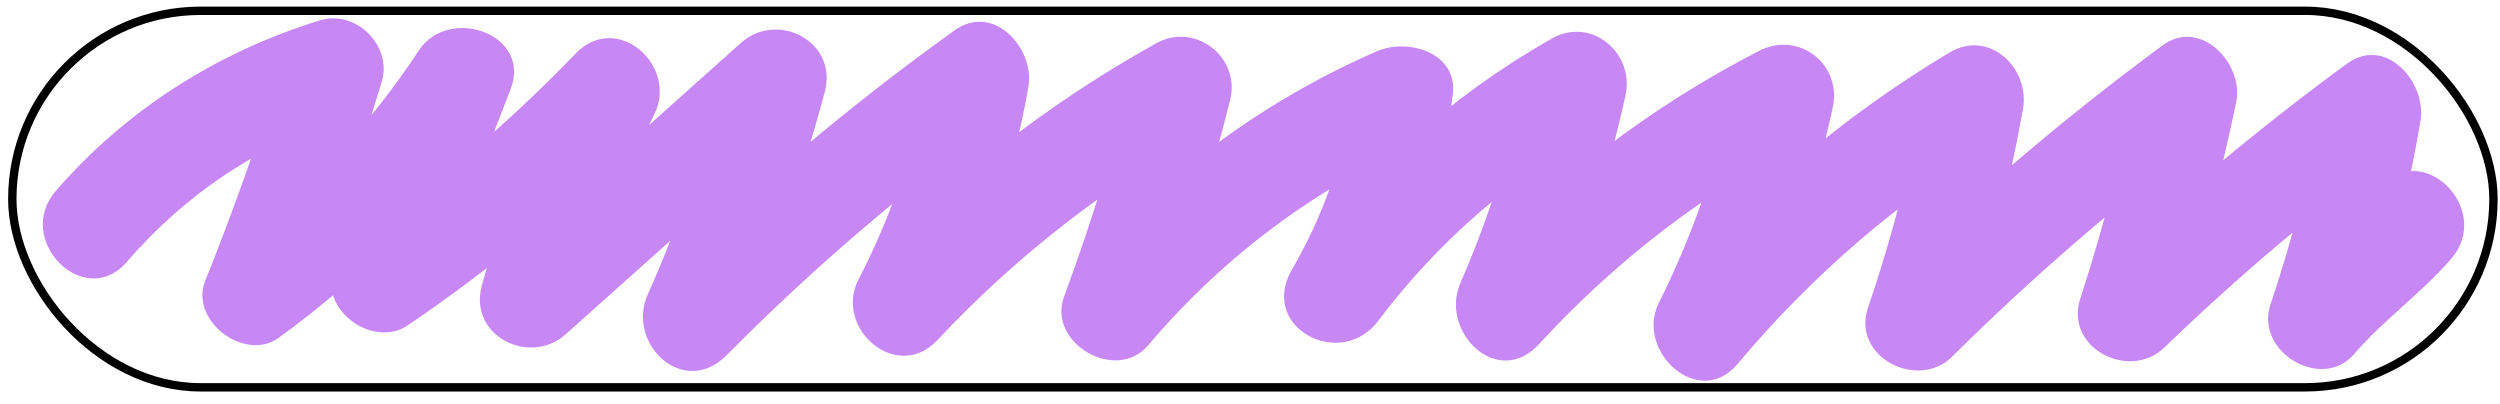
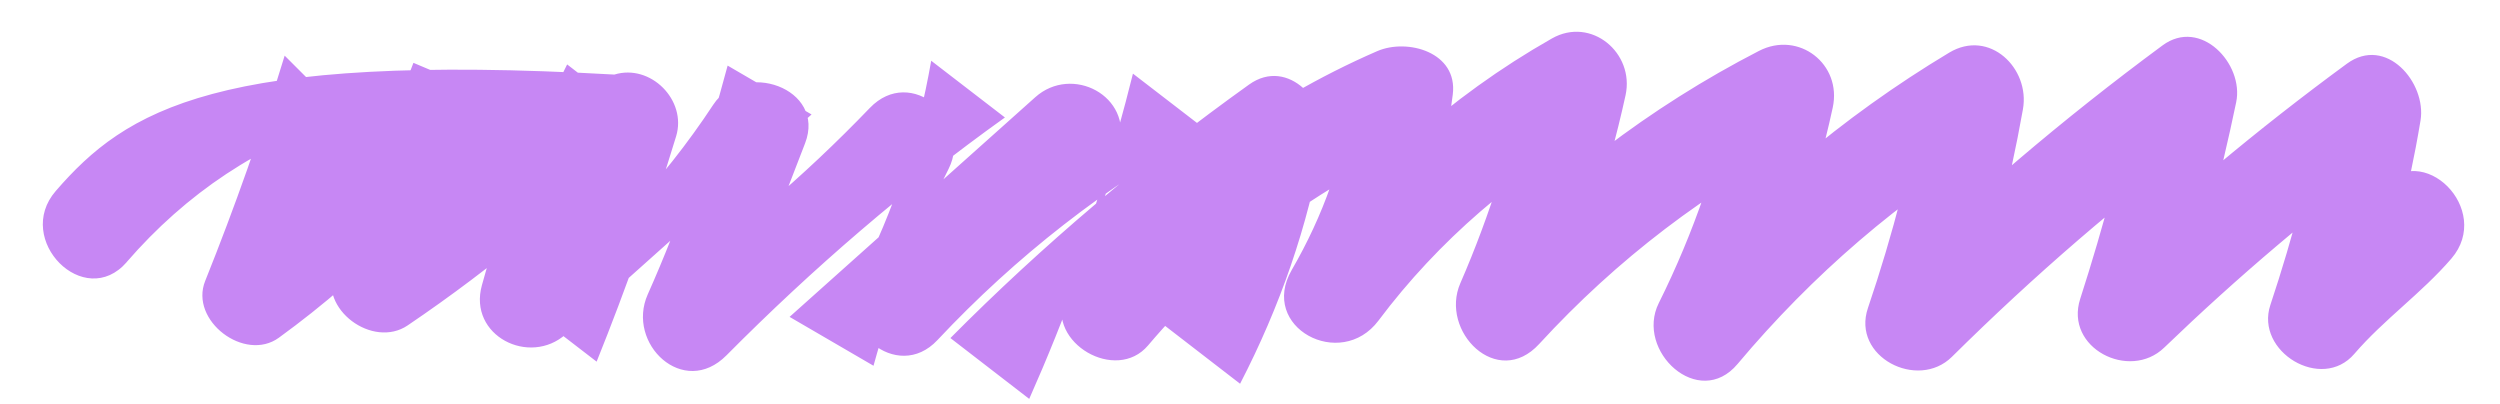
<svg xmlns="http://www.w3.org/2000/svg" id="_Слой_1" data-name="Слой 1" viewBox="0 0 298.78 48.33">
  <defs>
    <style> .cls-1 { fill: none; stroke: #000; stroke-miterlimit: 10; } .cls-2 { fill: #c787f4; } </style>
  </defs>
-   <rect class="cls-1" x="1.47" y="1.29" width="296.53" height="45" rx="22.5" ry="22.5" />
-   <path class="cls-2" d="m15.14,31.32c7.09-8.19,15.89-14.11,26.26-17.29l-7.38-7.38c-2.78,9.11-5.95,18.08-9.5,26.93-1.9,4.73,4.73,9.75,8.81,6.78,10.72-7.79,19.76-17.15,27.05-28.23l-10.97-4.62c-3.17,8.2-6.33,16.4-9.5,24.6-1.87,4.84,4.65,9.6,8.81,6.78,10.31-6.98,19.85-14.94,28.48-23.92-3.14-2.42-6.28-4.85-9.42-7.27-4.24,8.47-7.67,17.27-10.19,26.4-1.66,6.01,5.68,9.72,10.03,5.84,9.79-8.75,19.58-17.5,29.37-26.26l-10.03-5.84c-2.48,9.36-5.61,18.51-9.55,27.35-2.61,5.87,4.28,12.46,9.42,7.27,10.3-10.38,21.37-19.91,33.27-28.42l-8.81-6.78c-1.6,9.16-4.4,17.85-8.68,26.12-3.01,5.83,4.56,12.45,9.42,7.27,9.42-10.04,20.14-18.39,32.18-25.07l-8.81-6.78c-2.25,9.04-5,17.92-8.23,26.65-2.05,5.55,6.22,10.33,10.03,5.84,9.18-10.83,20.39-19.11,33.42-24.76l-9.03-5.18c-.92,7.44-3.47,14.45-7.21,20.91-3.97,6.86,5.85,12.08,10.36,6.06,7.19-9.59,16.35-17.39,26.75-23.3l-8.81-6.78c-1.92,8.77-4.56,17.36-8.15,25.6-2.51,5.75,4.41,12.73,9.42,7.27,9.3-10.13,20.07-18.33,32.3-24.63l-8.81-6.78c-1.99,9.23-4.99,18.08-9.2,26.53-2.84,5.71,4.78,12.8,9.42,7.27,8.95-10.66,19.38-19.66,31.32-26.83l-8.81-6.78c-1.63,9.16-3.94,18.11-6.93,26.92-1.98,5.83,5.94,9.88,10.03,5.84,9.77-9.67,20.15-18.67,31.21-26.84l-8.81-6.78c-1.88,9.02-4.23,17.91-7.06,26.68-1.9,5.88,5.88,9.84,10.03,5.84,8.78-8.45,18.05-16.34,27.88-23.56l-8.81-6.78c-1.42,8.64-3.62,16.95-6.38,25.25-1.84,5.56,6.13,10.38,10.03,5.84,3.56-4.14,8.05-7.26,11.61-11.4,5.01-5.83-3.44-14.35-8.49-8.49-3.56,4.14-8.05,7.26-11.61,11.4l10.03,5.84c2.75-8.31,4.95-16.61,6.38-25.25.74-4.51-4.12-10.22-8.81-6.78-10.66,7.82-20.79,16.27-30.31,25.43l10.03,5.84c2.83-8.77,5.18-17.65,7.06-26.68.95-4.57-4.25-10.15-8.81-6.78-11.89,8.78-23.14,18.32-33.64,28.72l10.03,5.84c2.99-8.81,5.3-17.76,6.93-26.92.88-4.91-4.01-9.66-8.81-6.78-12.76,7.66-24.17,17.3-33.75,28.7l9.42,7.27c4.66-9.37,8.2-19.16,10.41-29.4,1.13-5.21-4.07-9.22-8.81-6.78-13.05,6.72-24.8,15.69-34.73,26.5l9.42,7.27c4.02-9.22,7.21-18.64,9.36-28.47,1.1-5.05-4.11-9.45-8.81-6.78-12.28,6.98-22.6,16.33-31.05,27.6l10.36,6.06c4.86-8.41,7.66-17.36,8.85-26.97.63-5.06-5.43-6.74-9.03-5.18-13.83,6.01-26.09,15.14-35.84,26.64l10.03,5.84c3.24-8.74,5.98-17.61,8.23-26.65,1.28-5.11-4.2-9.34-8.81-6.78-12.87,7.14-24.54,16.22-34.61,26.95l9.42,7.27c4.74-9.16,8.12-18.82,9.89-28.98.8-4.57-4.12-10.13-8.81-6.78-12.73,9.11-24.67,19.19-35.7,30.3l9.42,7.27c4.36-9.81,8-19.84,10.76-30.22,1.59-6-5.65-9.75-10.03-5.84-9.79,8.75-19.58,17.5-29.37,26.26l10.03,5.84c2.25-8.15,5.19-15.97,8.98-23.54,2.93-5.86-4.48-12.42-9.42-7.27-7.93,8.25-16.57,15.63-26.05,22.05l8.81,6.78c3.17-8.2,6.33-16.4,9.5-24.6,2.56-6.63-7.42-10.02-10.97-4.62-6.1,9.27-13.76,17.4-22.75,23.93l8.81,6.78c3.56-8.84,6.72-17.81,9.5-26.93,1.32-4.32-3.06-8.71-7.38-7.38C25.96,6.22,15.06,13.13,6.66,22.83c-5.03,5.81,3.42,14.34,8.49,8.49h0Z" />
+   <path class="cls-2" d="m15.14,31.32c7.09-8.19,15.89-14.11,26.26-17.29l-7.38-7.38c-2.78,9.11-5.95,18.08-9.5,26.93-1.9,4.73,4.73,9.75,8.81,6.78,10.72-7.79,19.76-17.15,27.05-28.23l-10.97-4.62c-3.17,8.2-6.33,16.4-9.5,24.6-1.87,4.84,4.65,9.6,8.81,6.78,10.31-6.98,19.85-14.94,28.48-23.92-3.14-2.42-6.28-4.85-9.42-7.27-4.24,8.47-7.67,17.27-10.19,26.4-1.66,6.01,5.68,9.72,10.03,5.84,9.79-8.75,19.58-17.5,29.37-26.26l-10.03-5.84c-2.48,9.36-5.61,18.51-9.55,27.35-2.61,5.87,4.28,12.46,9.42,7.27,10.3-10.38,21.37-19.91,33.27-28.42l-8.81-6.78c-1.6,9.16-4.4,17.85-8.68,26.12-3.01,5.83,4.56,12.45,9.42,7.27,9.42-10.04,20.14-18.39,32.18-25.07l-8.81-6.78c-2.25,9.04-5,17.92-8.23,26.65-2.05,5.55,6.22,10.33,10.03,5.84,9.18-10.83,20.39-19.11,33.42-24.76l-9.03-5.18c-.92,7.44-3.47,14.45-7.21,20.91-3.97,6.86,5.85,12.08,10.36,6.06,7.19-9.59,16.35-17.39,26.75-23.3l-8.81-6.78c-1.92,8.77-4.56,17.36-8.15,25.6-2.51,5.75,4.41,12.73,9.42,7.27,9.3-10.13,20.07-18.33,32.3-24.63l-8.81-6.78c-1.99,9.23-4.99,18.08-9.2,26.53-2.84,5.71,4.78,12.8,9.42,7.27,8.95-10.66,19.38-19.66,31.32-26.83l-8.81-6.78c-1.63,9.16-3.94,18.11-6.93,26.92-1.98,5.83,5.94,9.88,10.03,5.84,9.77-9.67,20.15-18.67,31.21-26.84l-8.81-6.78c-1.88,9.02-4.23,17.91-7.06,26.68-1.9,5.88,5.88,9.84,10.03,5.84,8.78-8.45,18.05-16.34,27.88-23.56l-8.81-6.78c-1.42,8.64-3.62,16.95-6.38,25.25-1.84,5.56,6.13,10.38,10.03,5.84,3.56-4.14,8.05-7.26,11.61-11.4,5.01-5.83-3.44-14.35-8.49-8.49-3.56,4.14-8.05,7.26-11.61,11.4l10.03,5.84c2.75-8.31,4.95-16.61,6.38-25.25.74-4.51-4.12-10.22-8.81-6.78-10.66,7.82-20.79,16.27-30.31,25.43l10.03,5.84c2.83-8.77,5.18-17.65,7.06-26.68.95-4.57-4.25-10.15-8.81-6.78-11.89,8.78-23.14,18.32-33.64,28.72l10.03,5.84c2.99-8.81,5.3-17.76,6.93-26.92.88-4.91-4.01-9.66-8.81-6.78-12.76,7.66-24.17,17.3-33.75,28.7l9.42,7.27c4.66-9.37,8.2-19.16,10.41-29.4,1.13-5.21-4.07-9.22-8.81-6.78-13.05,6.72-24.8,15.69-34.73,26.5l9.42,7.27c4.02-9.22,7.21-18.64,9.36-28.47,1.1-5.05-4.11-9.45-8.81-6.78-12.28,6.98-22.6,16.33-31.05,27.6l10.36,6.06c4.86-8.41,7.66-17.36,8.85-26.97.63-5.06-5.43-6.74-9.03-5.18-13.83,6.01-26.09,15.14-35.84,26.64l10.03,5.84l9.42,7.27c4.74-9.16,8.12-18.82,9.89-28.98.8-4.57-4.12-10.13-8.81-6.78-12.73,9.11-24.67,19.19-35.7,30.3l9.42,7.27c4.36-9.81,8-19.84,10.76-30.22,1.59-6-5.65-9.75-10.03-5.84-9.79,8.75-19.58,17.5-29.37,26.26l10.03,5.84c2.25-8.15,5.19-15.97,8.98-23.54,2.93-5.86-4.48-12.42-9.42-7.27-7.93,8.25-16.57,15.63-26.05,22.05l8.81,6.78c3.17-8.2,6.33-16.4,9.5-24.6,2.56-6.63-7.42-10.02-10.97-4.62-6.1,9.27-13.76,17.4-22.75,23.93l8.81,6.78c3.56-8.84,6.72-17.81,9.5-26.93,1.32-4.32-3.06-8.71-7.38-7.38C25.96,6.22,15.06,13.13,6.66,22.83c-5.03,5.81,3.42,14.34,8.49,8.49h0Z" />
</svg>